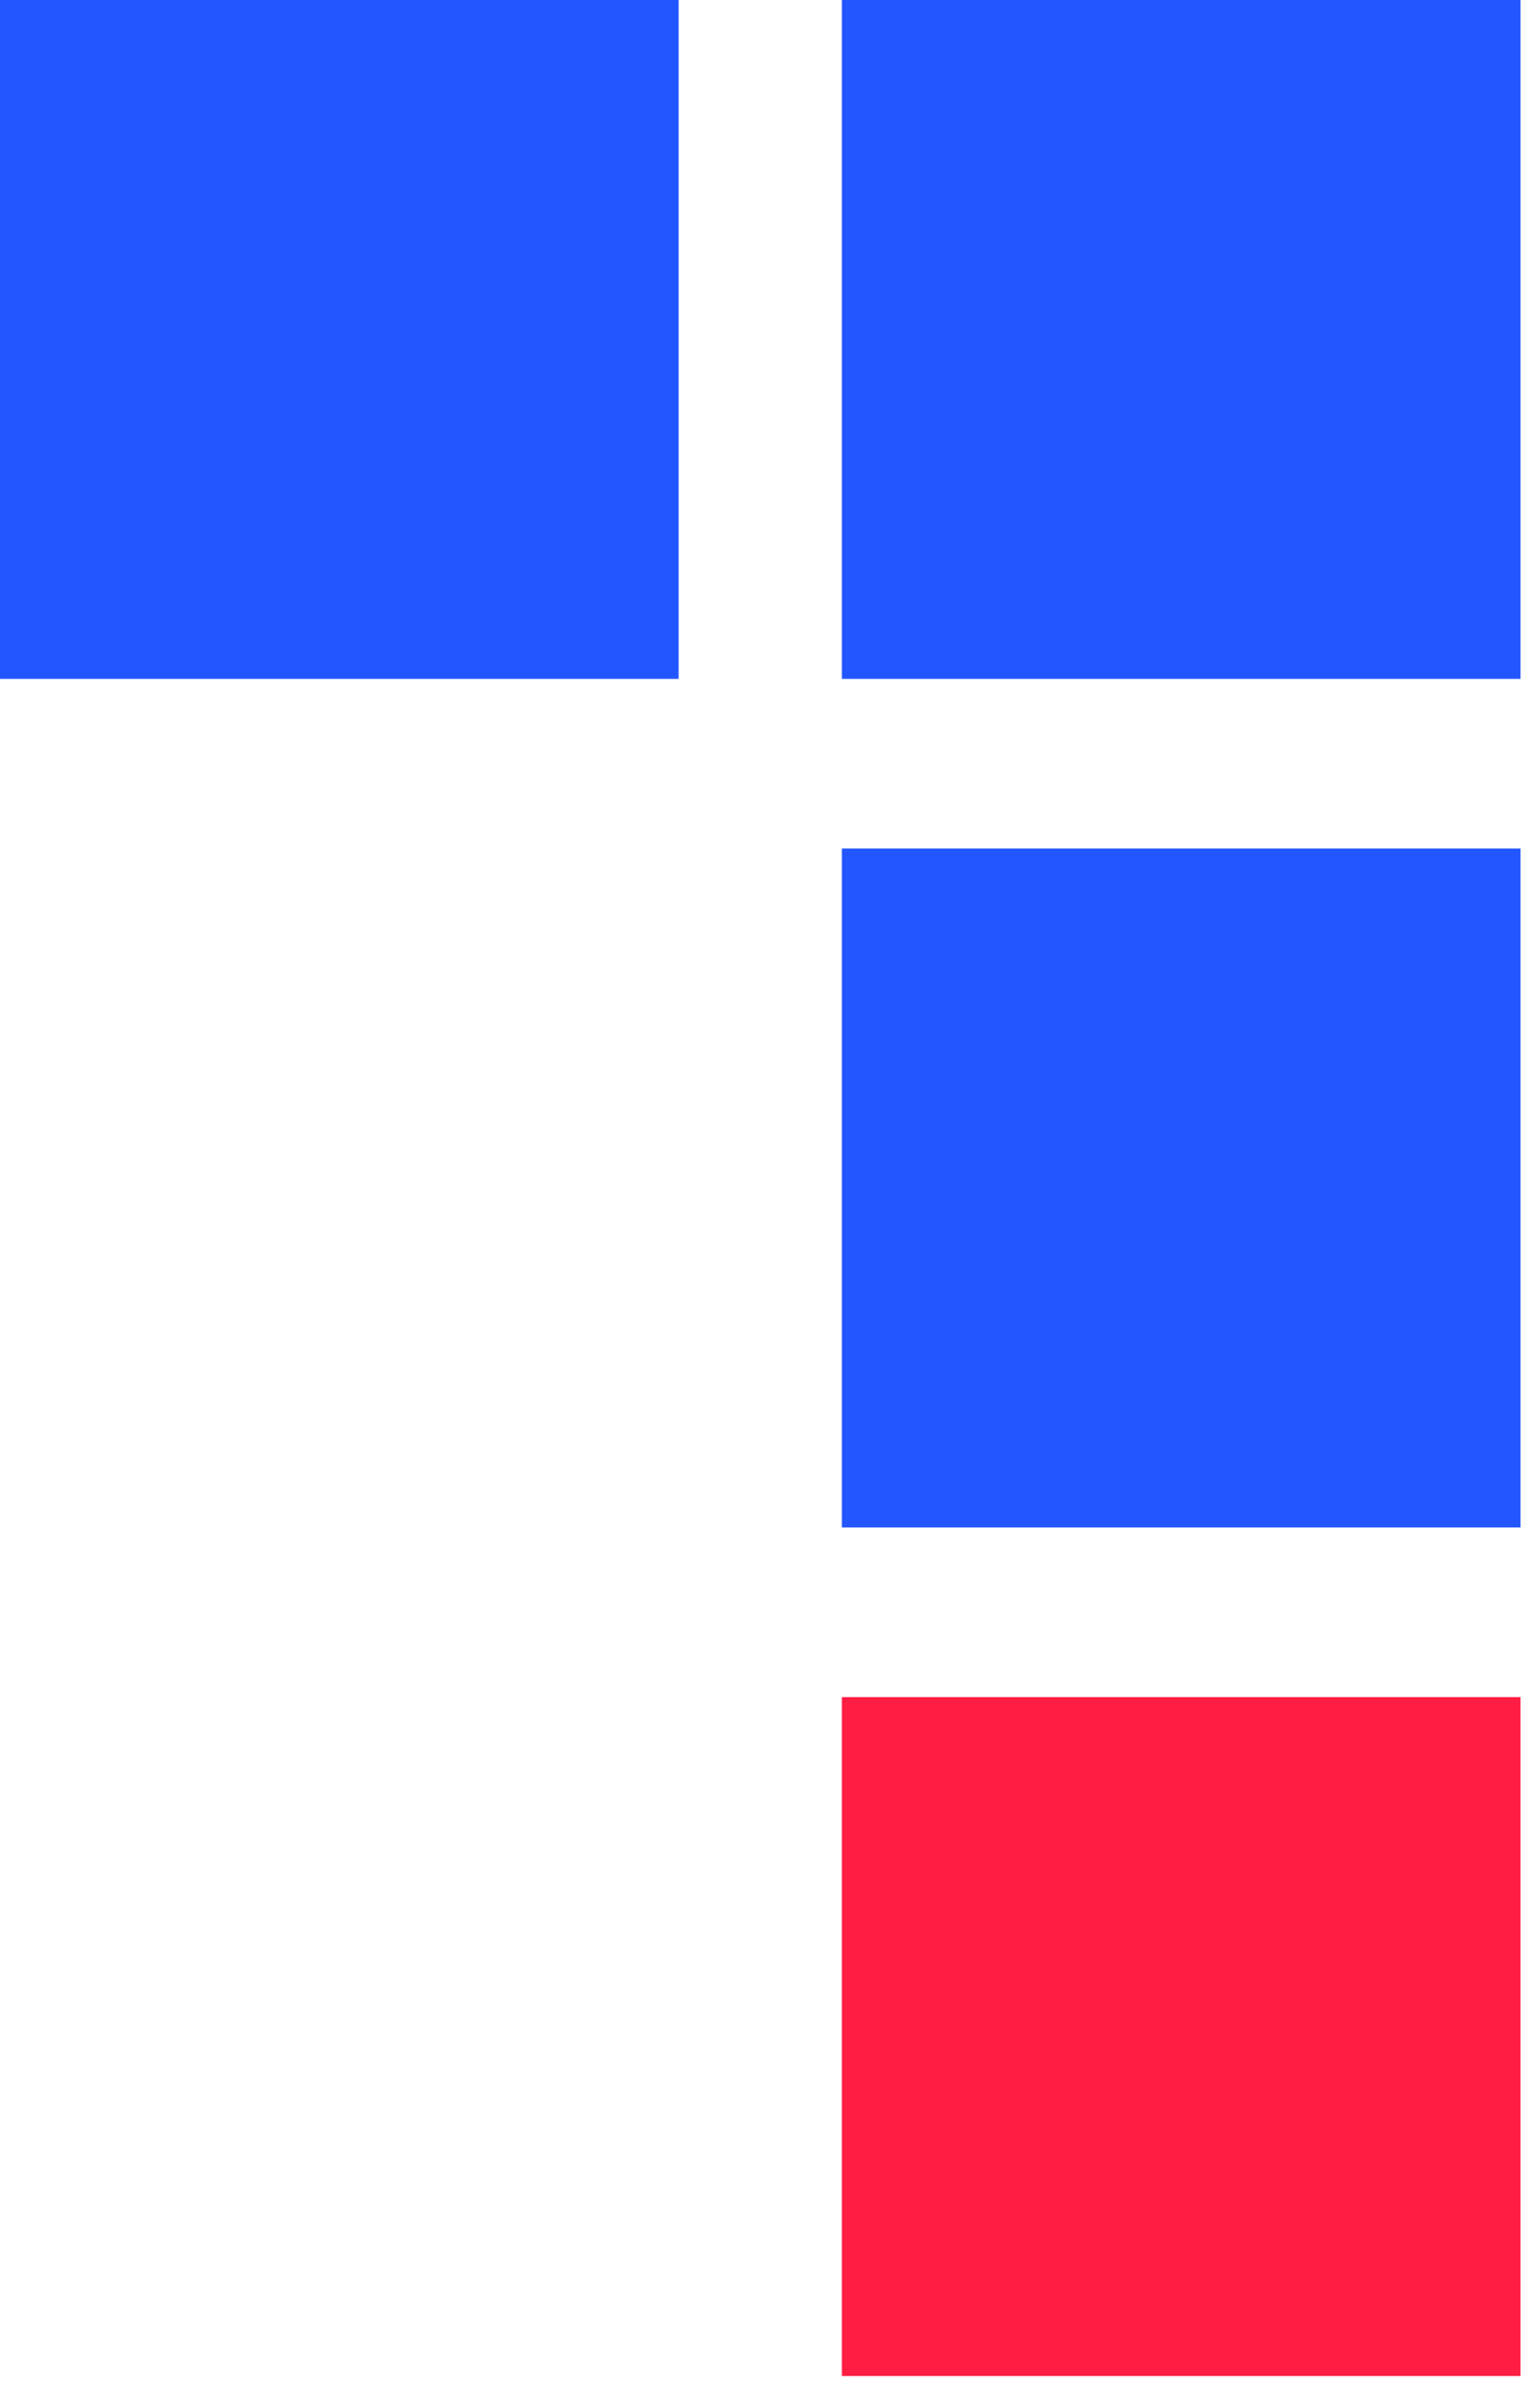
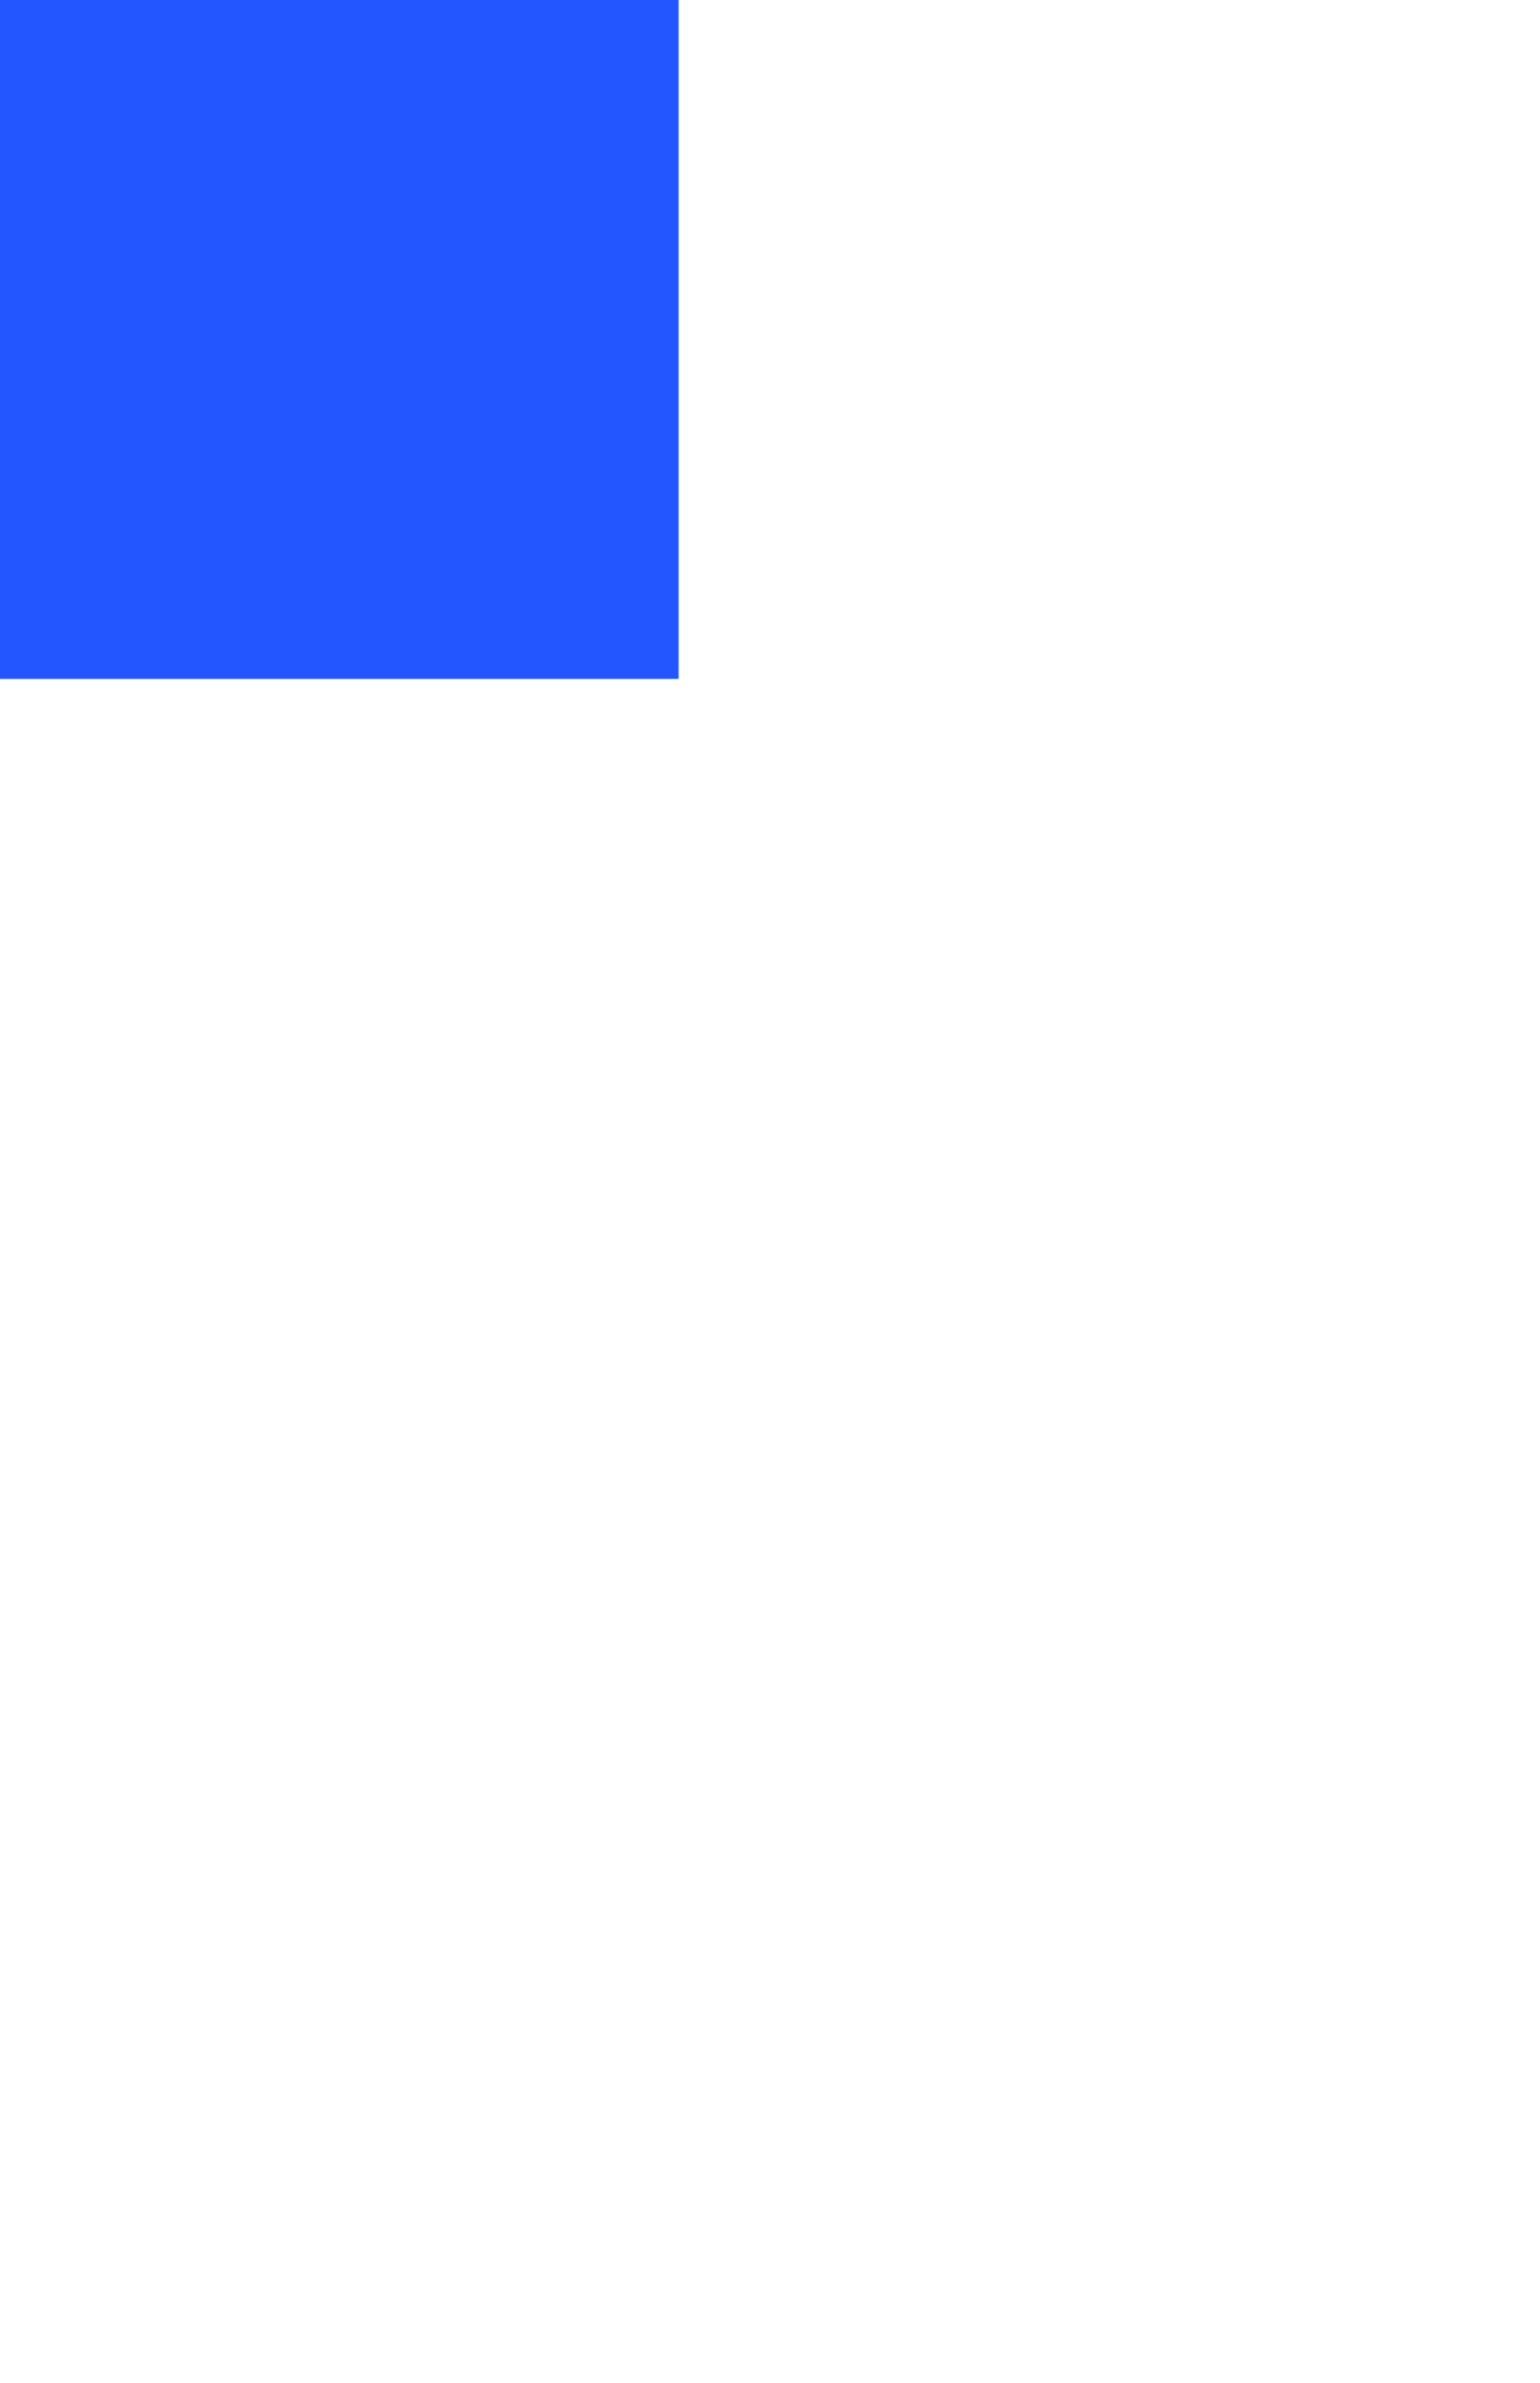
<svg xmlns="http://www.w3.org/2000/svg" width="75" height="116" viewBox="0 0 75 116" fill="none">
  <rect width="33.05" height="33.05" fill="#2356FF" />
-   <rect x="41" width="33.05" height="33.05" fill="#2356FF" />
-   <rect x="41" y="41.31" width="33.05" height="33.05" fill="#2356FF" />
-   <rect x="41" y="82.62" width="33.05" height="33.05" fill="#FF1D43" />
</svg>